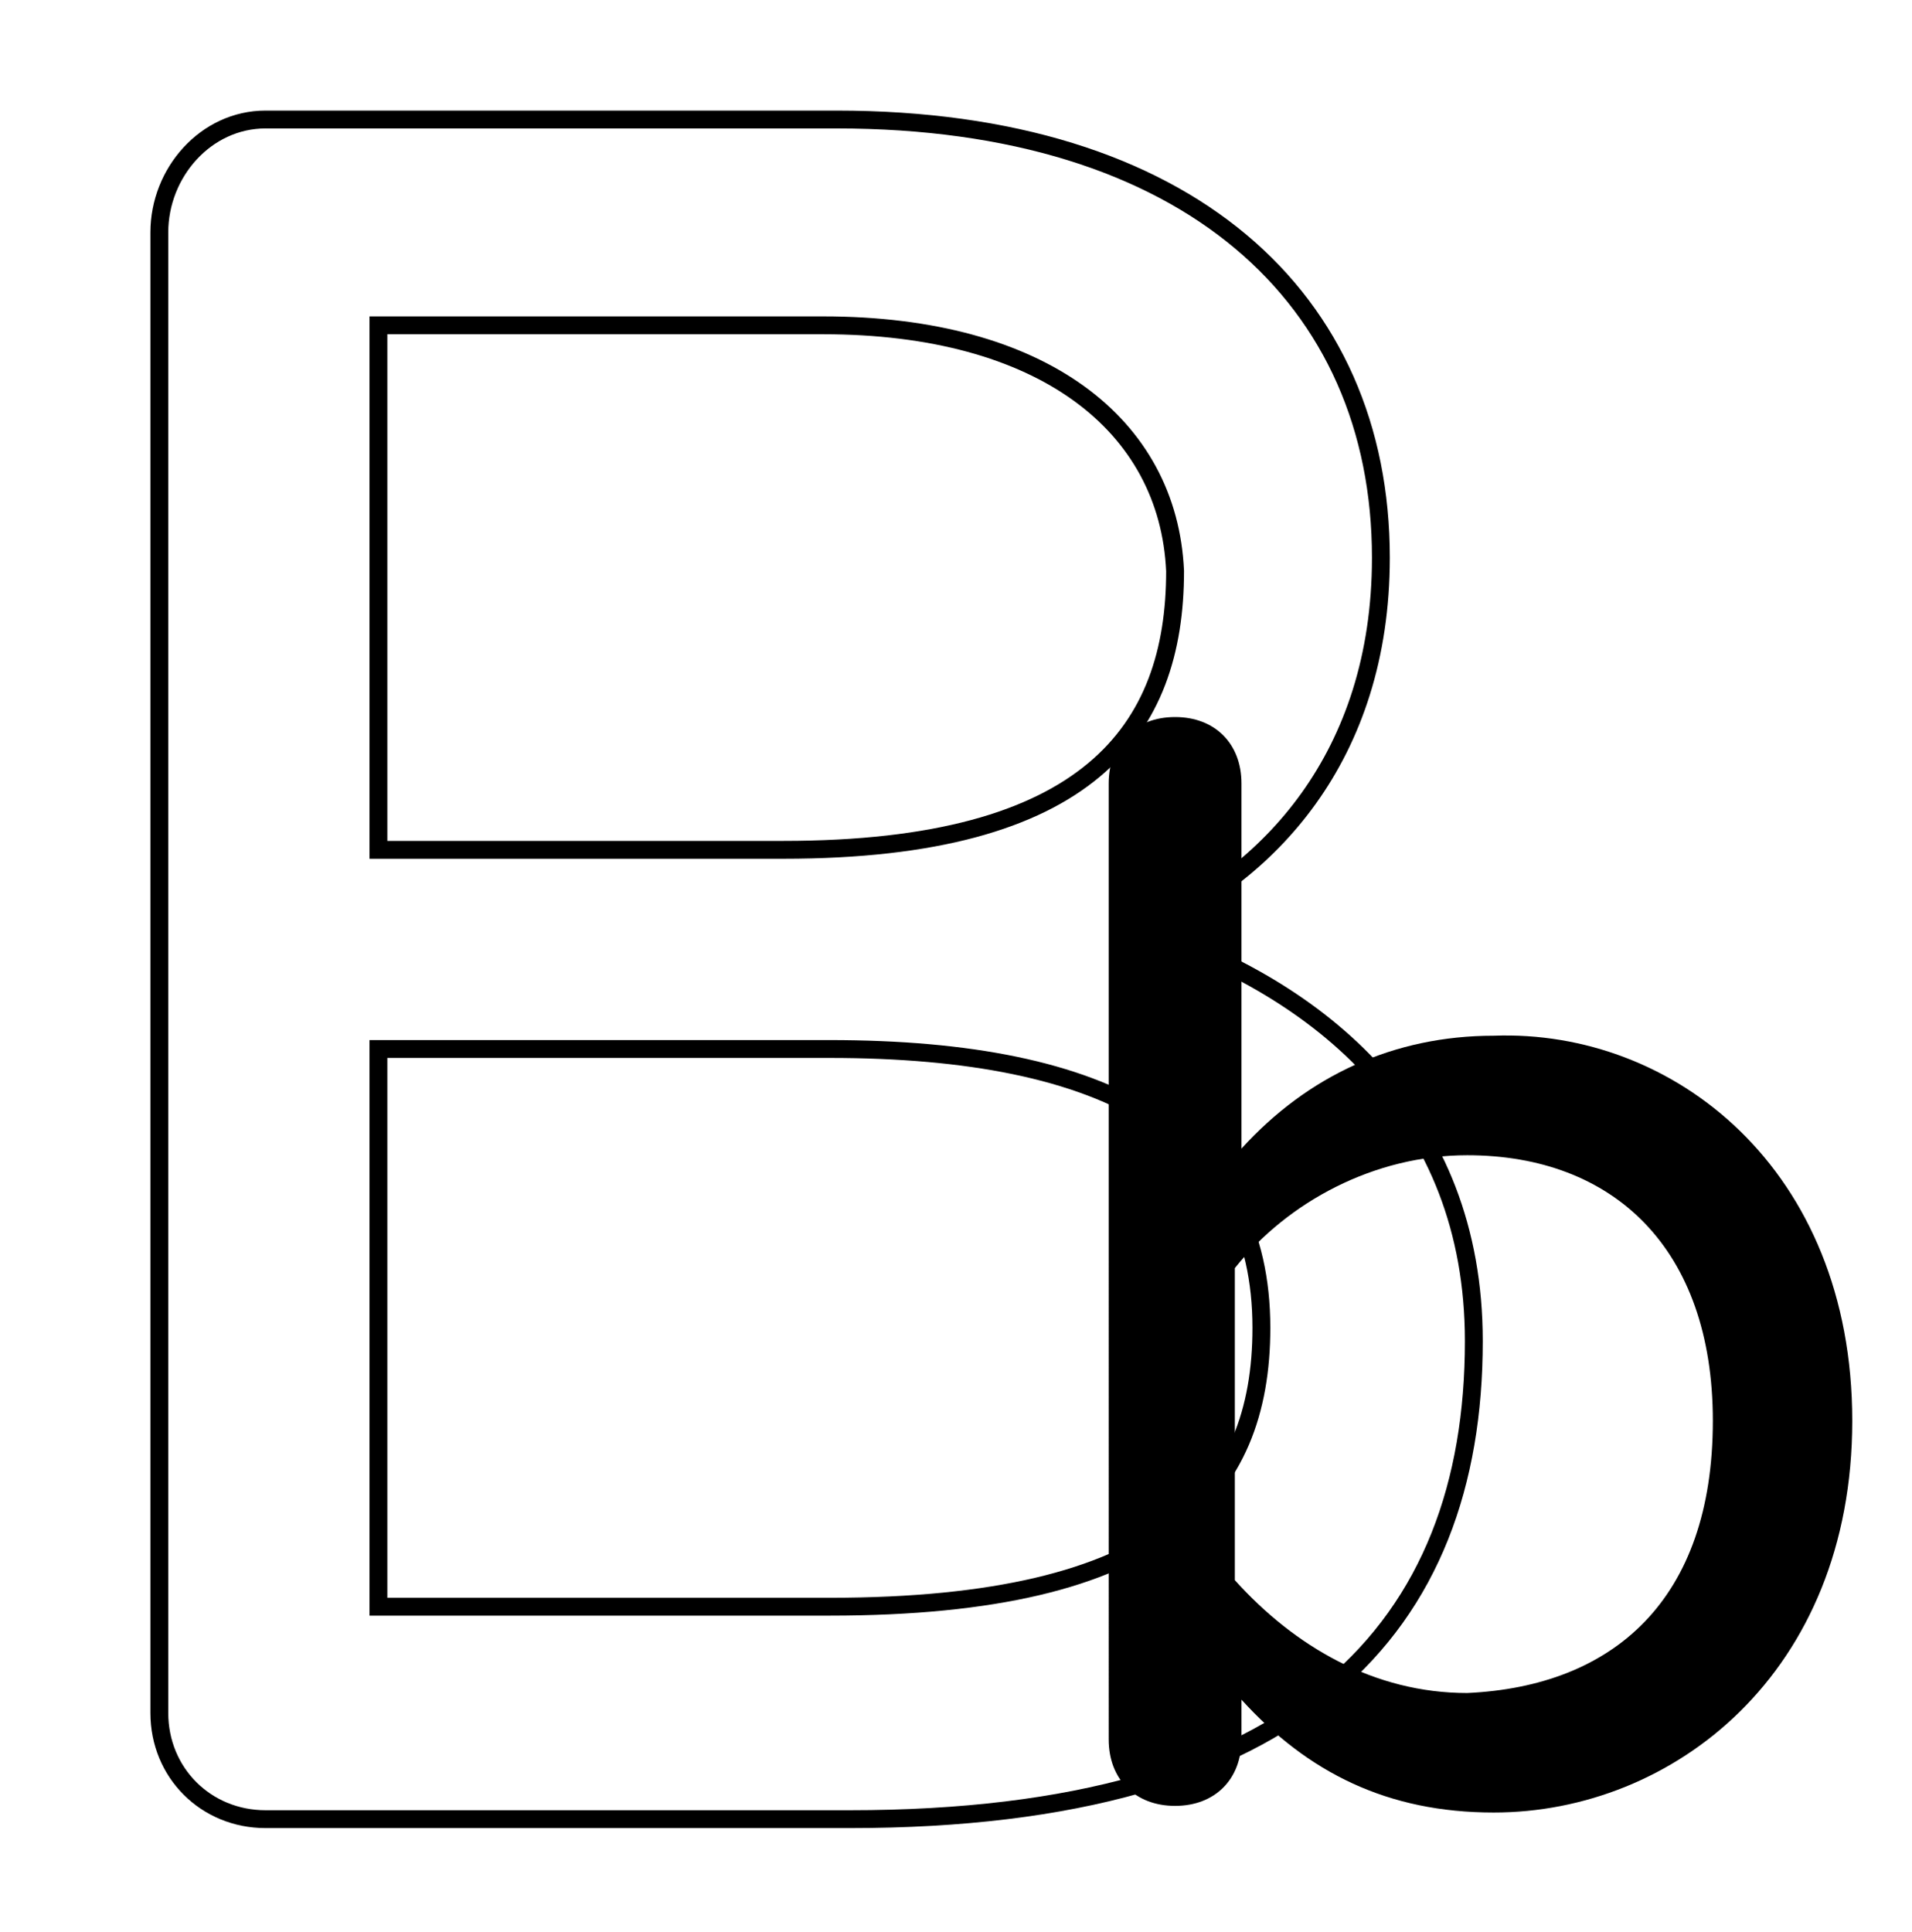
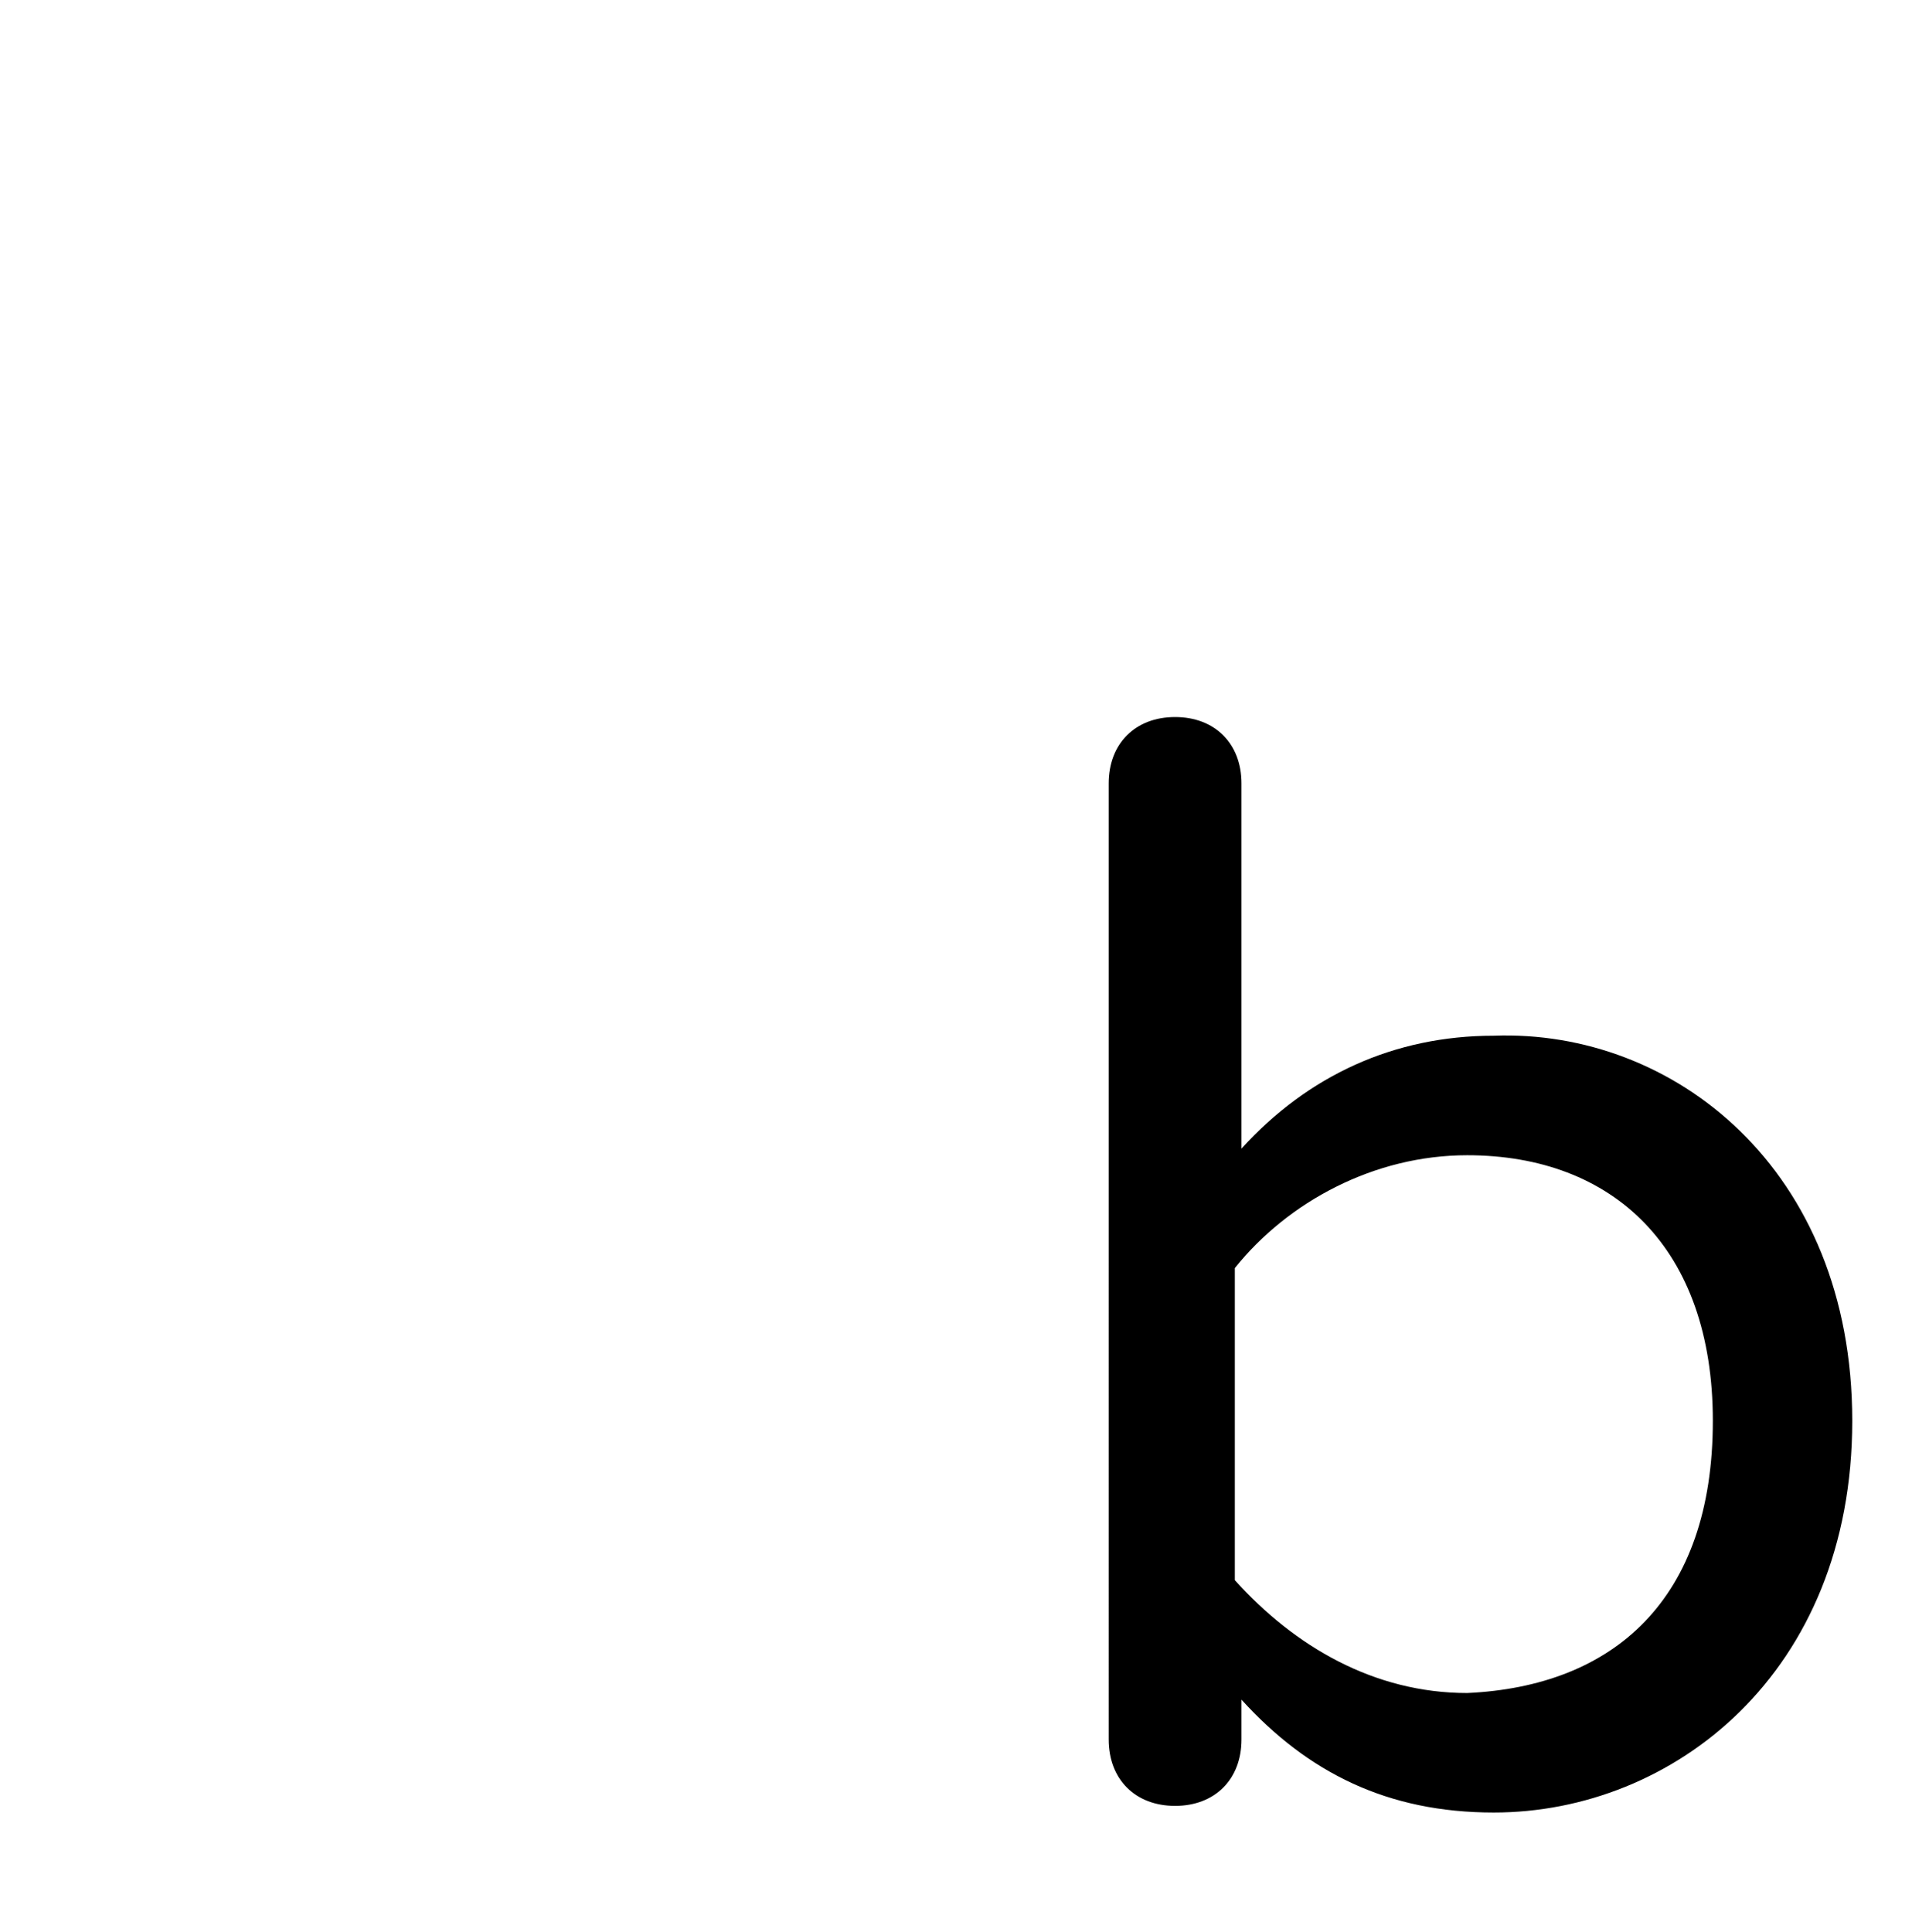
<svg xmlns="http://www.w3.org/2000/svg" version="1.1" id="Layer_1" x="0px" y="0px" viewBox="0 0 28.8 29.1" style="enable-background:new 0 0 28.8 29.1;" xml:space="preserve">
  <style type="text/css">
	.Drop_x0020_Shadow{fill:none;}
	.Round_x0020_Corners_x0020_2_x0020_pt{fill:#FFFFFF;stroke:#000000;stroke-miterlimit:10;}
	.Live_x0020_Reflect_x0020_X{fill:none;}
	.Bevel_x0020_Soft{fill:url(#SVGID_1_);}
	.Dusk{fill:#FFFFFF;}
	.Foliage_GS{fill:#FFDD00;}
	.Pompadour_GS{fill-rule:evenodd;clip-rule:evenodd;fill:#44ADE2;}
	.st0{opacity:0.4;}
	.st1{enable-background:new    ;}
	.st2{clip-path:url(#SVGID_3_);fill:none;stroke:#000000;stroke-width:0.25;stroke-miterlimit:10;}
	.st3{clip-path:url(#SVGID_5_);fill:none;stroke:#000000;stroke-width:0.25;stroke-miterlimit:10;}
	.st4{clip-path:url(#SVGID_7_);enable-background:new    ;}
	.st5{fill:none;stroke:#000000;stroke-width:0.25;stroke-miterlimit:10;}
	.st6{clip-path:url(#SVGID_7_);fill:none;stroke:#000000;stroke-width:0.25;stroke-miterlimit:10;}
	.st7{clip-path:url(#SVGID_9_);enable-background:new    ;}
	.st8{clip-path:url(#SVGID_9_);fill:none;stroke:#000000;stroke-width:0.25;stroke-miterlimit:10;}
	.st9{clip-path:url(#SVGID_11_);fill:none;stroke:#000000;stroke-width:0.25;stroke-miterlimit:10;}
	.st10{clip-path:url(#SVGID_13_);fill:none;stroke:#000000;stroke-width:0.25;stroke-miterlimit:10;}
	.st11{clip-path:url(#SVGID_15_);fill:none;stroke:#000000;stroke-width:0.25;stroke-miterlimit:10;}
	.st12{clip-path:url(#SVGID_17_);enable-background:new    ;}
	.st13{clip-path:url(#SVGID_17_);fill:none;stroke:#000000;stroke-width:0.25;stroke-miterlimit:10;}
	.st14{clip-path:url(#SVGID_19_);enable-background:new    ;}
	.st15{clip-path:url(#SVGID_19_);fill:none;stroke:#000000;stroke-width:0.25;stroke-miterlimit:10;}
	.st16{clip-path:url(#SVGID_21_);fill:none;stroke:#000000;stroke-width:0.25;stroke-miterlimit:10;}
	.st17{clip-path:url(#SVGID_23_);enable-background:new    ;}
	.st18{clip-path:url(#SVGID_23_);fill:none;stroke:#000000;stroke-width:0.25;stroke-miterlimit:10;}
	.st19{clip-path:url(#SVGID_25_);fill:none;stroke:#000000;stroke-width:0.25;stroke-miterlimit:10;}
	.st20{clip-path:url(#SVGID_27_);enable-background:new    ;}
	.st21{clip-path:url(#SVGID_27_);fill:none;stroke:#000000;stroke-width:0.25;stroke-miterlimit:10;}
	.st22{clip-path:url(#SVGID_29_);enable-background:new    ;}
	.st23{clip-path:url(#SVGID_29_);fill:none;stroke:#000000;stroke-width:0.25;stroke-miterlimit:10;}
	.st24{clip-path:url(#SVGID_31_);fill:none;stroke:#000000;stroke-width:0.25;stroke-miterlimit:10;}
	.st25{clip-path:url(#SVGID_33_);fill:none;stroke:#000000;stroke-width:0.25;stroke-miterlimit:10;}
	.st26{clip-path:url(#SVGID_35_);fill:none;stroke:#000000;stroke-width:0.25;stroke-miterlimit:10;}
	.st27{clip-path:url(#SVGID_37_);fill:none;stroke:#000000;stroke-width:0.25;stroke-miterlimit:10;}
	.st28{clip-path:url(#SVGID_39_);fill:none;stroke:#000000;stroke-width:0.25;stroke-miterlimit:10;}
	.st29{clip-path:url(#SVGID_41_);fill:none;stroke:#000000;stroke-width:0.25;stroke-miterlimit:10;}
	.st30{clip-path:url(#SVGID_43_);enable-background:new    ;}
	.st31{clip-path:url(#SVGID_43_);fill:none;stroke:#000000;stroke-width:0.25;stroke-miterlimit:10;}
	.st32{clip-path:url(#SVGID_45_);enable-background:new    ;}
	.st33{clip-path:url(#SVGID_45_);fill:none;stroke:#000000;stroke-width:0.25;stroke-miterlimit:10;}
	.st34{clip-path:url(#SVGID_47_);fill:none;stroke:#000000;stroke-width:0.25;stroke-miterlimit:10;}
	.st35{clip-path:url(#SVGID_49_);enable-background:new    ;}
	.st36{clip-path:url(#SVGID_49_);fill:none;stroke:#000000;stroke-width:0.25;stroke-miterlimit:10;}
	.st37{clip-path:url(#SVGID_51_);enable-background:new    ;}
	.st38{clip-path:url(#SVGID_51_);fill:none;stroke:#000000;stroke-width:0.25;stroke-miterlimit:10;}
	.st39{clip-path:url(#SVGID_53_);fill:none;stroke:#000000;stroke-width:0.25;stroke-miterlimit:10;}
	.st40{clip-path:url(#SVGID_55_);enable-background:new    ;}
	.st41{clip-path:url(#SVGID_55_);fill:none;stroke:#000000;stroke-width:0.25;stroke-miterlimit:10;}
	.st42{clip-path:url(#SVGID_57_);enable-background:new    ;}
	.st43{clip-path:url(#SVGID_57_);fill:none;stroke:#000000;stroke-width:0.25;stroke-miterlimit:10;}
	.st44{clip-path:url(#SVGID_59_);fill:none;stroke:#000000;stroke-width:0.25;stroke-miterlimit:10;}
	.st45{clip-path:url(#SVGID_61_);fill:none;stroke:#000000;stroke-width:0.25;stroke-miterlimit:10;}
	.st46{clip-path:url(#SVGID_63_);enable-background:new    ;}
	.st47{clip-path:url(#SVGID_63_);fill:none;stroke:#000000;stroke-width:0.25;stroke-miterlimit:10;}
	.st48{clip-path:url(#SVGID_65_);enable-background:new    ;}
	.st49{clip-path:url(#SVGID_65_);fill:none;stroke:#000000;stroke-width:0.25;stroke-miterlimit:10;}
	.st50{clip-path:url(#SVGID_67_);enable-background:new    ;}
	.st51{clip-path:url(#SVGID_67_);fill:none;stroke:#000000;stroke-width:0.25;stroke-miterlimit:10;}
	.st52{clip-path:url(#SVGID_69_);enable-background:new    ;}
	.st53{clip-path:url(#SVGID_69_);fill:none;stroke:#000000;stroke-width:0.25;stroke-miterlimit:10;}
	.st54{clip-path:url(#SVGID_71_);fill:none;stroke:#000000;stroke-width:0.25;stroke-miterlimit:10;}
	.st55{clip-path:url(#SVGID_73_);fill:none;stroke:#000000;stroke-width:0.25;stroke-miterlimit:10;}
	.st56{clip-path:url(#SVGID_75_);enable-background:new    ;}
	.st57{clip-path:url(#SVGID_75_);fill:none;stroke:#000000;stroke-width:0.25;stroke-miterlimit:10;}
	.st58{clip-path:url(#SVGID_77_);enable-background:new    ;}
	.st59{clip-path:url(#SVGID_77_);fill:none;stroke:#000000;stroke-width:0.25;stroke-miterlimit:10;}
	.st60{fill:none;stroke:#000000;stroke-width:0.165;}
	.st61{fill:none;stroke:#000000;stroke-width:0.283;}
	.st62{fill:none;stroke:#000000;stroke-width:0.269;}
	.st63{fill:#387DC0;}
	.st64{fill:url(#SVGID_78_);}
	.st65{fill:url(#SVGID_79_);}
	.st66{clip-path:url(#SVGID_81_);fill:none;stroke:#000000;stroke-width:0.25;stroke-miterlimit:10;}
	.st67{clip-path:url(#SVGID_83_);fill:none;stroke:#000000;stroke-width:0.25;stroke-miterlimit:10;}
	.st68{clip-path:url(#SVGID_85_);enable-background:new    ;}
	.st69{clip-path:url(#SVGID_85_);fill:none;stroke:#000000;stroke-width:0.25;stroke-miterlimit:10;}
	.st70{clip-path:url(#SVGID_87_);fill:none;stroke:#000000;stroke-width:0.25;stroke-miterlimit:10;}
	.st71{clip-path:url(#SVGID_89_);enable-background:new    ;}
	.st72{clip-path:url(#SVGID_89_);fill:none;stroke:#000000;stroke-width:0.25;stroke-miterlimit:10;}
	.st73{clip-path:url(#SVGID_91_);enable-background:new    ;}
	.st74{clip-path:url(#SVGID_91_);fill:none;stroke:#000000;stroke-width:0.25;stroke-miterlimit:10;}
	.st75{clip-path:url(#SVGID_93_);fill:none;stroke:#000000;stroke-width:0.25;stroke-miterlimit:10;}
	.st76{clip-path:url(#SVGID_95_);enable-background:new    ;}
	.st77{clip-path:url(#SVGID_95_);fill:none;stroke:#000000;stroke-width:0.25;stroke-miterlimit:10;}
	.st78{clip-path:url(#SVGID_97_);fill:none;stroke:#000000;stroke-width:0.25;stroke-miterlimit:10;}
	.st79{clip-path:url(#SVGID_99_);enable-background:new    ;}
	.st80{clip-path:url(#SVGID_99_);fill:none;stroke:#000000;stroke-width:0.25;stroke-miterlimit:10;}
	.st81{clip-path:url(#SVGID_101_);enable-background:new    ;}
	.st82{clip-path:url(#SVGID_101_);fill:none;stroke:#000000;stroke-width:0.25;stroke-miterlimit:10;}
	.st83{clip-path:url(#SVGID_103_);enable-background:new    ;}
	.st84{clip-path:url(#SVGID_103_);fill:none;stroke:#000000;stroke-width:0.25;stroke-miterlimit:10;}
	.st85{clip-path:url(#SVGID_105_);enable-background:new    ;}
	.st86{clip-path:url(#SVGID_105_);fill:none;stroke:#000000;stroke-width:0.25;stroke-miterlimit:10;}
	.st87{clip-path:url(#SVGID_107_);enable-background:new    ;}
	.st88{clip-path:url(#SVGID_107_);fill:none;stroke:#000000;stroke-width:0.25;stroke-miterlimit:10;}
	.st89{clip-path:url(#SVGID_109_);enable-background:new    ;}
	.st90{clip-path:url(#SVGID_109_);fill:none;stroke:#000000;stroke-width:0.25;stroke-miterlimit:10;}
	.st91{clip-path:url(#SVGID_111_);enable-background:new    ;}
	.st92{clip-path:url(#SVGID_111_);fill:none;stroke:#000000;stroke-width:0.25;stroke-miterlimit:10;}
	.st93{clip-path:url(#SVGID_113_);enable-background:new    ;}
	.st94{clip-path:url(#SVGID_113_);fill:none;stroke:#000000;stroke-width:0.25;stroke-miterlimit:10;}
	.st95{clip-path:url(#SVGID_115_);fill:none;stroke:#000000;stroke-width:0.25;stroke-miterlimit:10;}
	.st96{clip-path:url(#SVGID_117_);enable-background:new    ;}
	.st97{clip-path:url(#SVGID_117_);fill:none;stroke:#000000;stroke-width:0.25;stroke-miterlimit:10;}
	.st98{clip-path:url(#SVGID_119_);fill:none;stroke:#000000;stroke-width:0.25;stroke-miterlimit:10;}
	.st99{clip-path:url(#SVGID_121_);enable-background:new    ;}
	.st100{clip-path:url(#SVGID_121_);fill:none;stroke:#000000;stroke-width:0.25;stroke-miterlimit:10;}
	.st101{clip-path:url(#SVGID_123_);enable-background:new    ;}
	.st102{clip-path:url(#SVGID_123_);fill:none;stroke:#000000;stroke-width:0.25;stroke-miterlimit:10;}
	.st103{clip-path:url(#SVGID_125_);fill:none;stroke:#000000;stroke-width:0.25;stroke-miterlimit:10;}
	.st104{clip-path:url(#SVGID_127_);fill:none;stroke:#000000;stroke-width:0.25;stroke-miterlimit:10;}
	.st105{clip-path:url(#SVGID_129_);fill:none;stroke:#000000;stroke-width:0.25;stroke-miterlimit:10;}
	.st106{clip-path:url(#SVGID_131_);enable-background:new    ;}
	.st107{clip-path:url(#SVGID_131_);fill:none;stroke:#000000;stroke-width:0.25;stroke-miterlimit:10;}
	.st108{clip-path:url(#SVGID_133_);enable-background:new    ;}
	.st109{clip-path:url(#SVGID_133_);fill:none;stroke:#000000;stroke-width:0.25;stroke-miterlimit:10;}
	.st110{clip-path:url(#SVGID_135_);fill:none;stroke:#000000;stroke-width:0.25;stroke-miterlimit:10;}
	.st111{clip-path:url(#SVGID_137_);fill:none;stroke:#000000;stroke-width:0.25;stroke-miterlimit:10;}
	.st112{clip-path:url(#SVGID_139_);fill:none;stroke:#000000;stroke-width:0.25;stroke-miterlimit:10;}
	.st113{clip-path:url(#SVGID_141_);enable-background:new    ;}
	.st114{clip-path:url(#SVGID_141_);fill:none;stroke:#000000;stroke-width:0.25;stroke-miterlimit:10;}
	.st115{clip-path:url(#SVGID_143_);enable-background:new    ;}
	.st116{clip-path:url(#SVGID_143_);fill:none;stroke:#000000;stroke-width:0.25;stroke-miterlimit:10;}
	.st117{clip-path:url(#SVGID_145_);fill:none;stroke:#000000;stroke-width:0.25;stroke-miterlimit:10;}
	.st118{clip-path:url(#SVGID_147_);fill:none;stroke:#000000;stroke-width:0.25;stroke-miterlimit:10;}
	.st119{clip-path:url(#SVGID_149_);fill:none;stroke:#000000;stroke-width:0.25;stroke-miterlimit:10;}
	.st120{clip-path:url(#SVGID_151_);fill:none;stroke:#000000;stroke-width:0.25;stroke-miterlimit:10;}
	.st121{clip-path:url(#SVGID_153_);fill:none;stroke:#000000;stroke-width:0.25;stroke-miterlimit:10;}
	.st122{clip-path:url(#SVGID_155_);enable-background:new    ;}
	.st123{clip-path:url(#SVGID_155_);fill:none;stroke:#000000;stroke-width:0.25;stroke-miterlimit:10;}
	.st124{clip-path:url(#SVGID_157_);fill:none;stroke:#000000;stroke-width:0.25;stroke-miterlimit:10;}
	.st125{clip-path:url(#SVGID_159_);fill:none;stroke:#000000;stroke-width:0.25;stroke-miterlimit:10;}
	.st126{clip-path:url(#SVGID_161_);fill:none;stroke:#000000;stroke-width:0.25;stroke-miterlimit:10;}
	.st127{clip-path:url(#SVGID_163_);enable-background:new    ;}
	.st128{clip-path:url(#SVGID_163_);fill:none;stroke:#000000;stroke-width:0.25;stroke-miterlimit:10;}
	.st129{clip-path:url(#SVGID_165_);enable-background:new    ;}
	.st130{clip-path:url(#SVGID_165_);fill:none;stroke:#000000;stroke-width:0.25;stroke-miterlimit:10;}
	.st131{clip-path:url(#SVGID_167_);fill:none;stroke:#000000;stroke-width:0.25;stroke-miterlimit:10;}
	.st132{clip-path:url(#SVGID_169_);fill:none;stroke:#000000;stroke-width:0.25;stroke-miterlimit:10;}
	.st133{clip-path:url(#SVGID_171_);enable-background:new    ;}
	.st134{clip-path:url(#SVGID_171_);fill:none;stroke:#000000;stroke-width:0.25;stroke-miterlimit:10;}
	.st135{clip-path:url(#SVGID_173_);enable-background:new    ;}
	.st136{clip-path:url(#SVGID_173_);fill:none;stroke:#000000;stroke-width:0.25;stroke-miterlimit:10;}
	.st137{clip-path:url(#SVGID_175_);fill:none;stroke:#000000;stroke-width:0.25;stroke-miterlimit:10;}
	.st138{clip-path:url(#SVGID_177_);fill:none;stroke:#000000;stroke-width:0.25;stroke-miterlimit:10;}
	.st139{clip-path:url(#SVGID_179_);fill:none;stroke:#000000;stroke-width:0.25;stroke-miterlimit:10;}
	.st140{clip-path:url(#SVGID_181_);enable-background:new    ;}
	.st141{clip-path:url(#SVGID_181_);fill:none;stroke:#000000;stroke-width:0.25;stroke-miterlimit:10;}
	.st142{clip-path:url(#SVGID_183_);enable-background:new    ;}
	.st143{clip-path:url(#SVGID_183_);fill:none;stroke:#000000;stroke-width:0.25;stroke-miterlimit:10;}
	.st144{clip-path:url(#SVGID_185_);fill:none;stroke:#000000;stroke-width:0.25;stroke-miterlimit:10;}
	.st145{clip-path:url(#SVGID_187_);enable-background:new    ;}
	.st146{clip-path:url(#SVGID_187_);fill:none;stroke:#000000;stroke-width:0.25;stroke-miterlimit:10;}
	.st147{clip-path:url(#SVGID_189_);enable-background:new    ;}
	.st148{clip-path:url(#SVGID_189_);fill:none;stroke:#000000;stroke-width:0.25;stroke-miterlimit:10;}
	.st149{clip-path:url(#SVGID_191_);fill:none;stroke:#000000;stroke-width:0.25;stroke-miterlimit:10;}
	.st150{clip-path:url(#SVGID_193_);enable-background:new    ;}
	.st151{clip-path:url(#SVGID_193_);fill:none;stroke:#000000;stroke-width:0.25;stroke-miterlimit:10;}
	.st152{clip-path:url(#SVGID_195_);enable-background:new    ;}
	.st153{clip-path:url(#SVGID_195_);fill:none;stroke:#000000;stroke-width:0.25;stroke-miterlimit:10;}
	.st154{clip-path:url(#SVGID_197_);fill:none;stroke:#000000;stroke-width:0.25;stroke-miterlimit:10;}
	.st155{clip-path:url(#SVGID_199_);enable-background:new    ;}
	.st156{clip-path:url(#SVGID_199_);fill:none;stroke:#000000;stroke-width:0.25;stroke-miterlimit:10;}
	.st157{clip-path:url(#SVGID_201_);enable-background:new    ;}
	.st158{clip-path:url(#SVGID_201_);fill:none;stroke:#000000;stroke-width:0.25;stroke-miterlimit:10;}
	.st159{clip-path:url(#SVGID_203_);enable-background:new    ;}
	.st160{clip-path:url(#SVGID_203_);fill:none;stroke:#000000;stroke-width:0.25;stroke-miterlimit:10;}
	.st161{clip-path:url(#SVGID_205_);enable-background:new    ;}
	.st162{clip-path:url(#SVGID_205_);fill:none;stroke:#000000;stroke-width:0.25;stroke-miterlimit:10;}
	.st163{clip-path:url(#SVGID_207_);fill:none;stroke:#000000;stroke-width:0.25;stroke-miterlimit:10;}
	.st164{clip-path:url(#SVGID_209_);enable-background:new    ;}
	.st165{clip-path:url(#SVGID_209_);fill:none;stroke:#000000;stroke-width:0.25;stroke-miterlimit:10;}
	.st166{clip-path:url(#SVGID_211_);enable-background:new    ;}
	.st167{clip-path:url(#SVGID_211_);fill:none;stroke:#000000;stroke-width:0.25;stroke-miterlimit:10;}
	.st168{clip-path:url(#SVGID_213_);fill:none;stroke:#000000;stroke-width:0.25;stroke-miterlimit:10;}
	.st169{clip-path:url(#SVGID_215_);enable-background:new    ;}
	.st170{clip-path:url(#SVGID_215_);fill:none;stroke:#000000;stroke-width:0.25;stroke-miterlimit:10;}
	.st171{clip-path:url(#SVGID_217_);enable-background:new    ;}
	.st172{clip-path:url(#SVGID_217_);fill:none;stroke:#000000;stroke-width:0.25;stroke-miterlimit:10;}
	.st173{clip-path:url(#SVGID_219_);fill:none;stroke:#000000;stroke-width:0.25;stroke-miterlimit:10;}
	.st174{clip-path:url(#SVGID_221_);enable-background:new    ;}
	.st175{clip-path:url(#SVGID_221_);fill:none;stroke:#000000;stroke-width:0.25;stroke-miterlimit:10;}
	.st176{clip-path:url(#SVGID_223_);enable-background:new    ;}
	.st177{clip-path:url(#SVGID_223_);fill:none;stroke:#000000;stroke-width:0.25;stroke-miterlimit:10;}
	.st178{clip-path:url(#SVGID_225_);fill:none;stroke:#000000;stroke-width:0.25;stroke-miterlimit:10;}
	.st179{clip-path:url(#SVGID_227_);fill:none;stroke:#000000;stroke-width:0.25;stroke-miterlimit:10;}
	.st180{clip-path:url(#SVGID_229_);enable-background:new    ;}
	.st181{clip-path:url(#SVGID_229_);fill:none;stroke:#000000;stroke-width:0.25;stroke-miterlimit:10;}
	.st182{clip-path:url(#SVGID_231_);enable-background:new    ;}
	.st183{clip-path:url(#SVGID_231_);fill:none;stroke:#000000;stroke-width:0.25;stroke-miterlimit:10;}
	.st184{clip-path:url(#SVGID_233_);enable-background:new    ;}
	.st185{clip-path:url(#SVGID_233_);fill:none;stroke:#000000;stroke-width:0.25;stroke-miterlimit:10;}
	.st186{clip-path:url(#SVGID_235_);fill:none;stroke:#000000;stroke-width:0.25;stroke-miterlimit:10;}
	.st187{clip-path:url(#SVGID_237_);enable-background:new    ;}
	.st188{clip-path:url(#SVGID_237_);fill:none;stroke:#000000;stroke-width:0.25;stroke-miterlimit:10;}
	.st189{clip-path:url(#SVGID_239_);enable-background:new    ;}
	.st190{clip-path:url(#SVGID_239_);fill:none;stroke:#000000;stroke-width:0.25;stroke-miterlimit:10;}
	.st191{clip-path:url(#SVGID_241_);enable-background:new    ;}
	.st192{clip-path:url(#SVGID_241_);fill:none;stroke:#000000;stroke-width:0.25;stroke-miterlimit:10;}
	.st193{clip-path:url(#SVGID_243_);fill:none;stroke:#000000;stroke-width:0.25;stroke-miterlimit:10;}
	.st194{clip-path:url(#SVGID_245_);enable-background:new    ;}
	.st195{clip-path:url(#SVGID_245_);fill:none;stroke:#000000;stroke-width:0.25;stroke-miterlimit:10;}
	.st196{clip-path:url(#SVGID_247_);enable-background:new    ;}
	.st197{clip-path:url(#SVGID_247_);fill:none;stroke:#000000;stroke-width:0.25;stroke-miterlimit:10;}
</style>
  <linearGradient id="SVGID_1_" gradientUnits="userSpaceOnUse" x1="0" y1="-2.571" x2="0.707" y2="-1.864">
    <stop offset="0" style="stop-color:#DEDFE3" />
    <stop offset="0.174" style="stop-color:#D8D9DD" />
    <stop offset="0.352" style="stop-color:#C9CACD" />
    <stop offset="0.532" style="stop-color:#B4B5B8" />
    <stop offset="0.714" style="stop-color:#989A9C" />
    <stop offset="0.895" style="stop-color:#797C7E" />
    <stop offset="1" style="stop-color:#656B6C" />
  </linearGradient>
  <g>
    <g>
-       <path class="st62" d="M22.2,20.2c0,4.3-2.6,7.2-9.4,7.2H4c-0.9,0-1.6-0.7-1.6-1.6V3.5c0-0.9,0.7-1.7,1.6-1.7h8.6    c5.3,0,8.2,2.7,8.2,6.6c0,3-1.7,4.8-3.6,5.6C19.9,14.9,22.2,16.8,22.2,20.2z M12.4,4.9H5.7v7.9h6.1c4.6,0,5.9-1.8,5.9-4.2    C17.6,6.4,15.7,4.9,12.4,4.9z M19,20c0-2.9-2.3-4.2-6.5-4.2H5.7v8.4h6.8C17.5,24.2,19,22.5,19,20z" />
-     </g>
+       </g>
    <g>
      <path d="M27.9,21.4c0,3.8-2.7,5.9-5.4,5.9c-1.6,0-2.8-0.6-3.8-1.7v0.6c0,0.6-0.4,1-1,1c-0.6,0-1-0.4-1-1V11.8c0-0.6,0.4-1,1-1    c0.6,0,1,0.4,1,1v5.5c1-1.1,2.3-1.7,3.8-1.7C25.2,15.5,27.9,17.6,27.9,21.4z M25.8,21.4c0-2.6-1.5-4-3.7-4c-1.4,0-2.7,0.7-3.5,1.7    v4.7c0.9,1,2.1,1.7,3.5,1.7C24.3,25.4,25.8,24.1,25.8,21.4z" />
    </g>
  </g>
</svg>